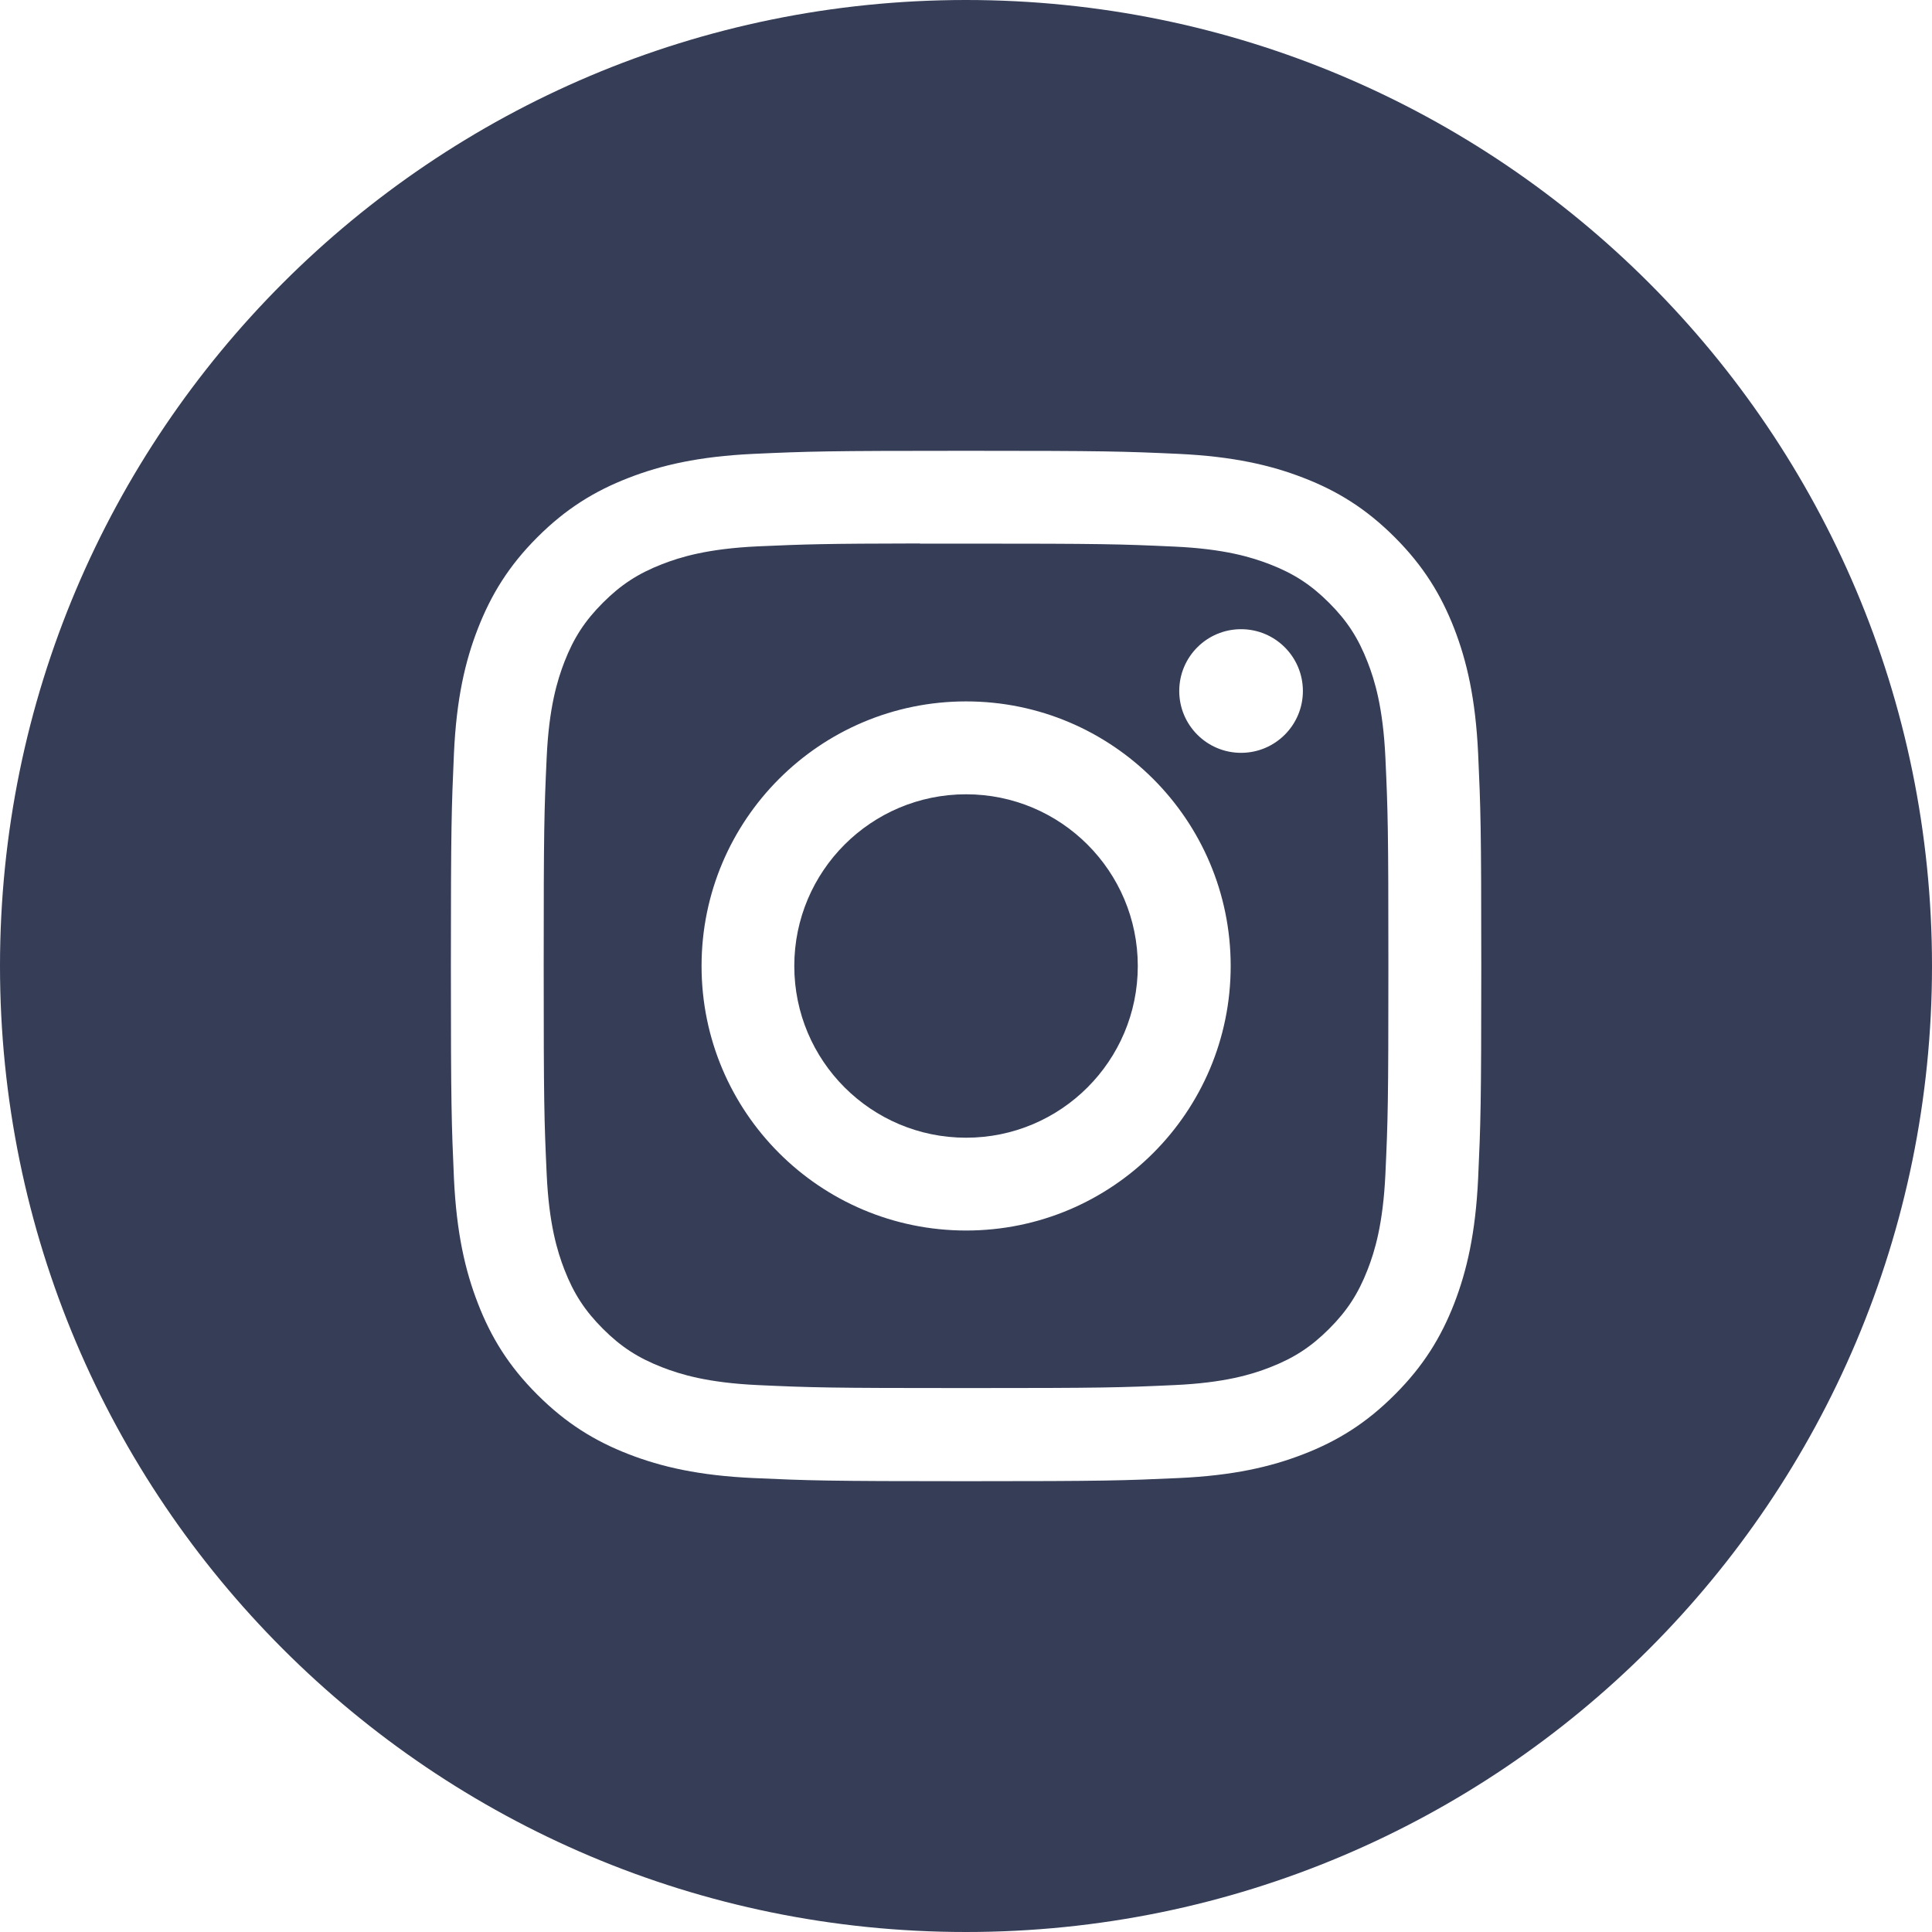
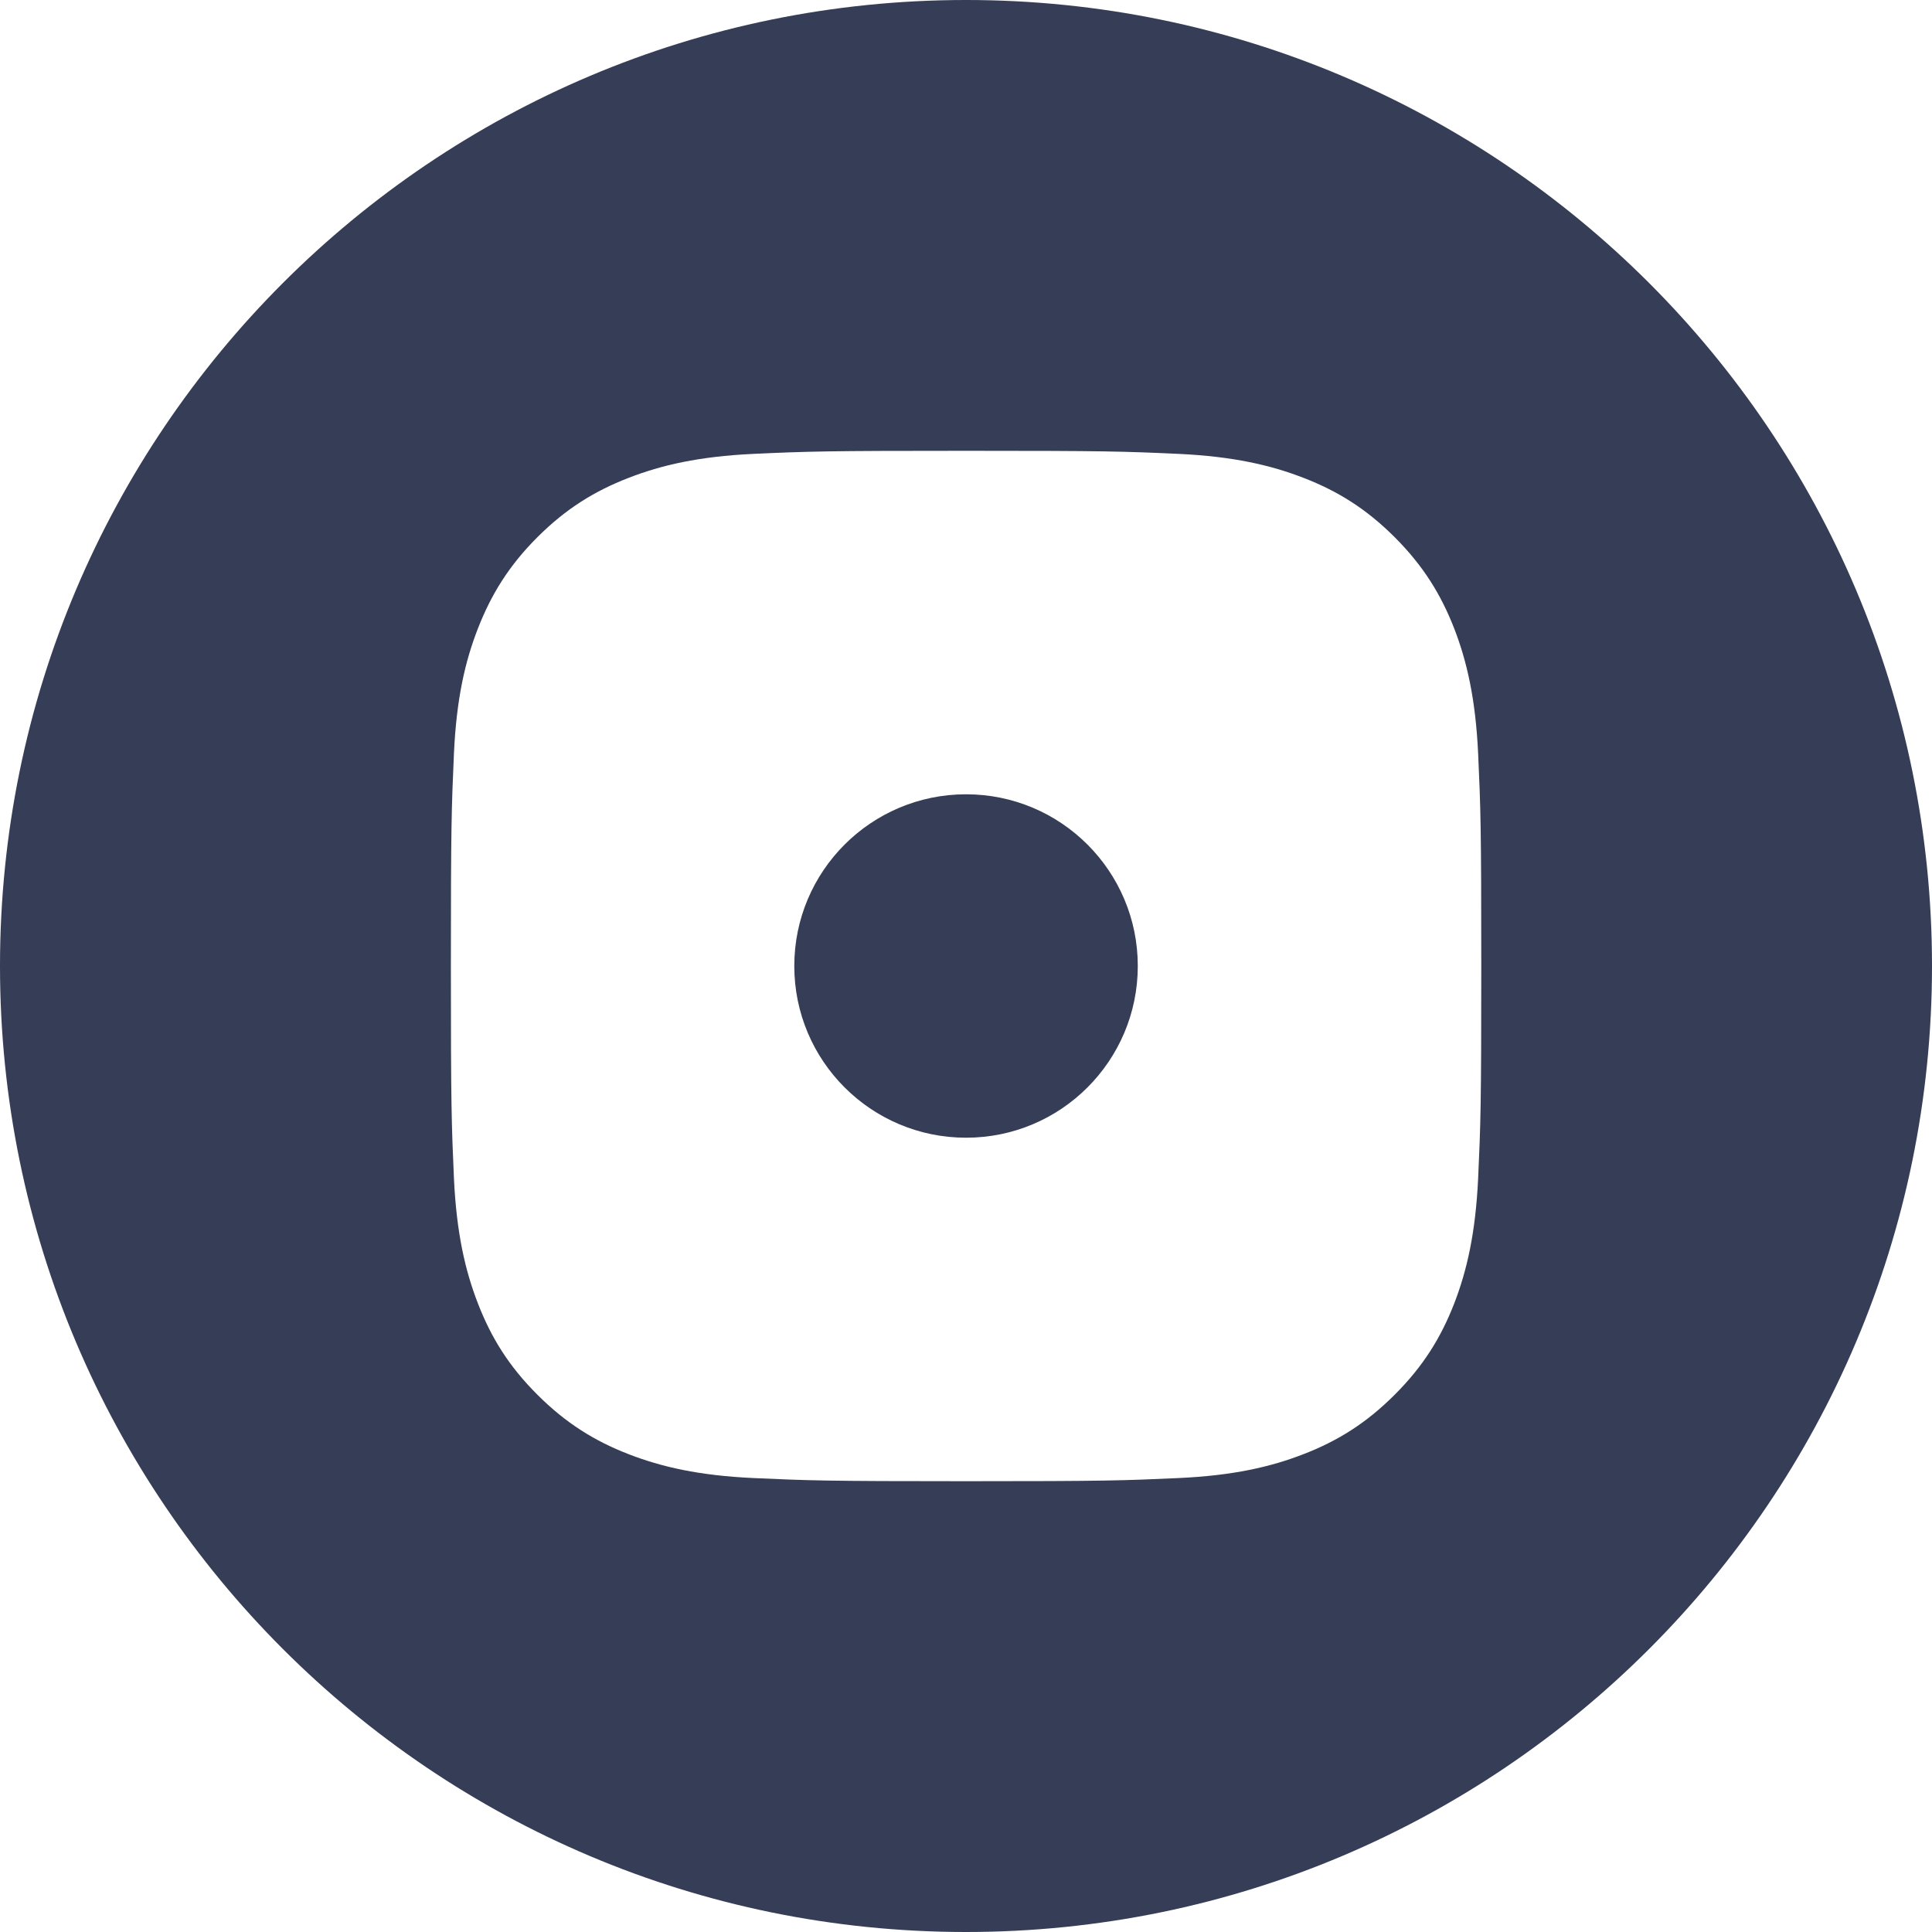
<svg xmlns="http://www.w3.org/2000/svg" width="24" height="24" viewBox="0 0 24 24" fill="none">
  <path fill-rule="evenodd" clip-rule="evenodd" d="M12 0C5.373 0 0 5.373 0 12C0 18.627 5.373 24 12 24C18.627 24 24 18.627 24 12C24 5.373 18.627 0 12 0ZM9.362 5.638C10.045 5.607 10.263 5.6 12.001 5.6H11.999C13.738 5.6 13.955 5.607 14.638 5.638C15.319 5.67 15.785 5.778 16.193 5.936C16.614 6.099 16.97 6.318 17.326 6.674C17.682 7.03 17.901 7.387 18.065 7.808C18.222 8.214 18.33 8.68 18.362 9.361C18.393 10.044 18.401 10.262 18.401 12C18.401 13.738 18.393 13.956 18.362 14.638C18.33 15.319 18.222 15.785 18.065 16.192C17.901 16.613 17.682 16.97 17.326 17.325C16.971 17.681 16.614 17.901 16.193 18.064C15.786 18.222 15.32 18.33 14.639 18.361C13.956 18.392 13.739 18.4 12.001 18.4C10.263 18.4 10.045 18.392 9.362 18.361C8.681 18.33 8.215 18.222 7.808 18.064C7.388 17.901 7.031 17.681 6.675 17.325C6.319 16.97 6.1 16.613 5.937 16.192C5.779 15.785 5.671 15.319 5.639 14.638C5.609 13.956 5.601 13.738 5.601 12C5.601 10.262 5.609 10.043 5.639 9.361C5.67 8.68 5.778 8.214 5.937 7.807C6.101 7.387 6.319 7.03 6.675 6.674C7.031 6.318 7.388 6.099 7.809 5.936C8.216 5.778 8.681 5.67 9.362 5.638Z" fill="#353D57" />
-   <path fill-rule="evenodd" clip-rule="evenodd" d="M11.427 6.753C11.538 6.753 11.658 6.753 11.787 6.753L12.001 6.753C13.709 6.753 13.912 6.759 14.587 6.79C15.211 6.818 15.55 6.923 15.775 7.01C16.074 7.126 16.287 7.265 16.511 7.489C16.735 7.713 16.873 7.926 16.989 8.225C17.077 8.45 17.181 8.789 17.21 9.413C17.241 10.088 17.247 10.29 17.247 11.998C17.247 13.706 17.241 13.909 17.21 14.584C17.181 15.208 17.077 15.546 16.989 15.772C16.873 16.07 16.735 16.283 16.511 16.507C16.287 16.731 16.074 16.87 15.775 16.986C15.55 17.074 15.211 17.178 14.587 17.206C13.912 17.237 13.709 17.243 12.001 17.243C10.292 17.243 10.089 17.237 9.414 17.206C8.79 17.177 8.452 17.073 8.226 16.985C7.927 16.869 7.714 16.731 7.49 16.507C7.266 16.283 7.127 16.07 7.011 15.771C6.924 15.546 6.819 15.207 6.791 14.583C6.76 13.909 6.754 13.706 6.754 11.997C6.754 10.288 6.76 10.086 6.791 9.411C6.819 8.787 6.924 8.449 7.011 8.223C7.127 7.924 7.266 7.711 7.49 7.487C7.714 7.263 7.927 7.124 8.226 7.008C8.452 6.92 8.79 6.816 9.414 6.787C10.005 6.761 10.234 6.753 11.427 6.751V6.753ZM15.417 7.816C14.993 7.816 14.649 8.159 14.649 8.584C14.649 9.008 14.993 9.352 15.417 9.352C15.841 9.352 16.185 9.008 16.185 8.584C16.185 8.16 15.841 7.816 15.417 7.816V7.816ZM8.715 12C8.715 10.185 10.186 8.713 12.001 8.713C13.816 8.713 15.288 10.185 15.288 12C15.288 13.815 13.817 15.286 12.002 15.286C10.187 15.286 8.715 13.815 8.715 12Z" fill="#353D57" />
  <path d="M12.001 9.867C13.179 9.867 14.134 10.822 14.134 12C14.134 13.178 13.179 14.133 12.001 14.133C10.822 14.133 9.867 13.178 9.867 12C9.867 10.822 10.822 9.867 12.001 9.867Z" fill="#353D57" />
</svg>